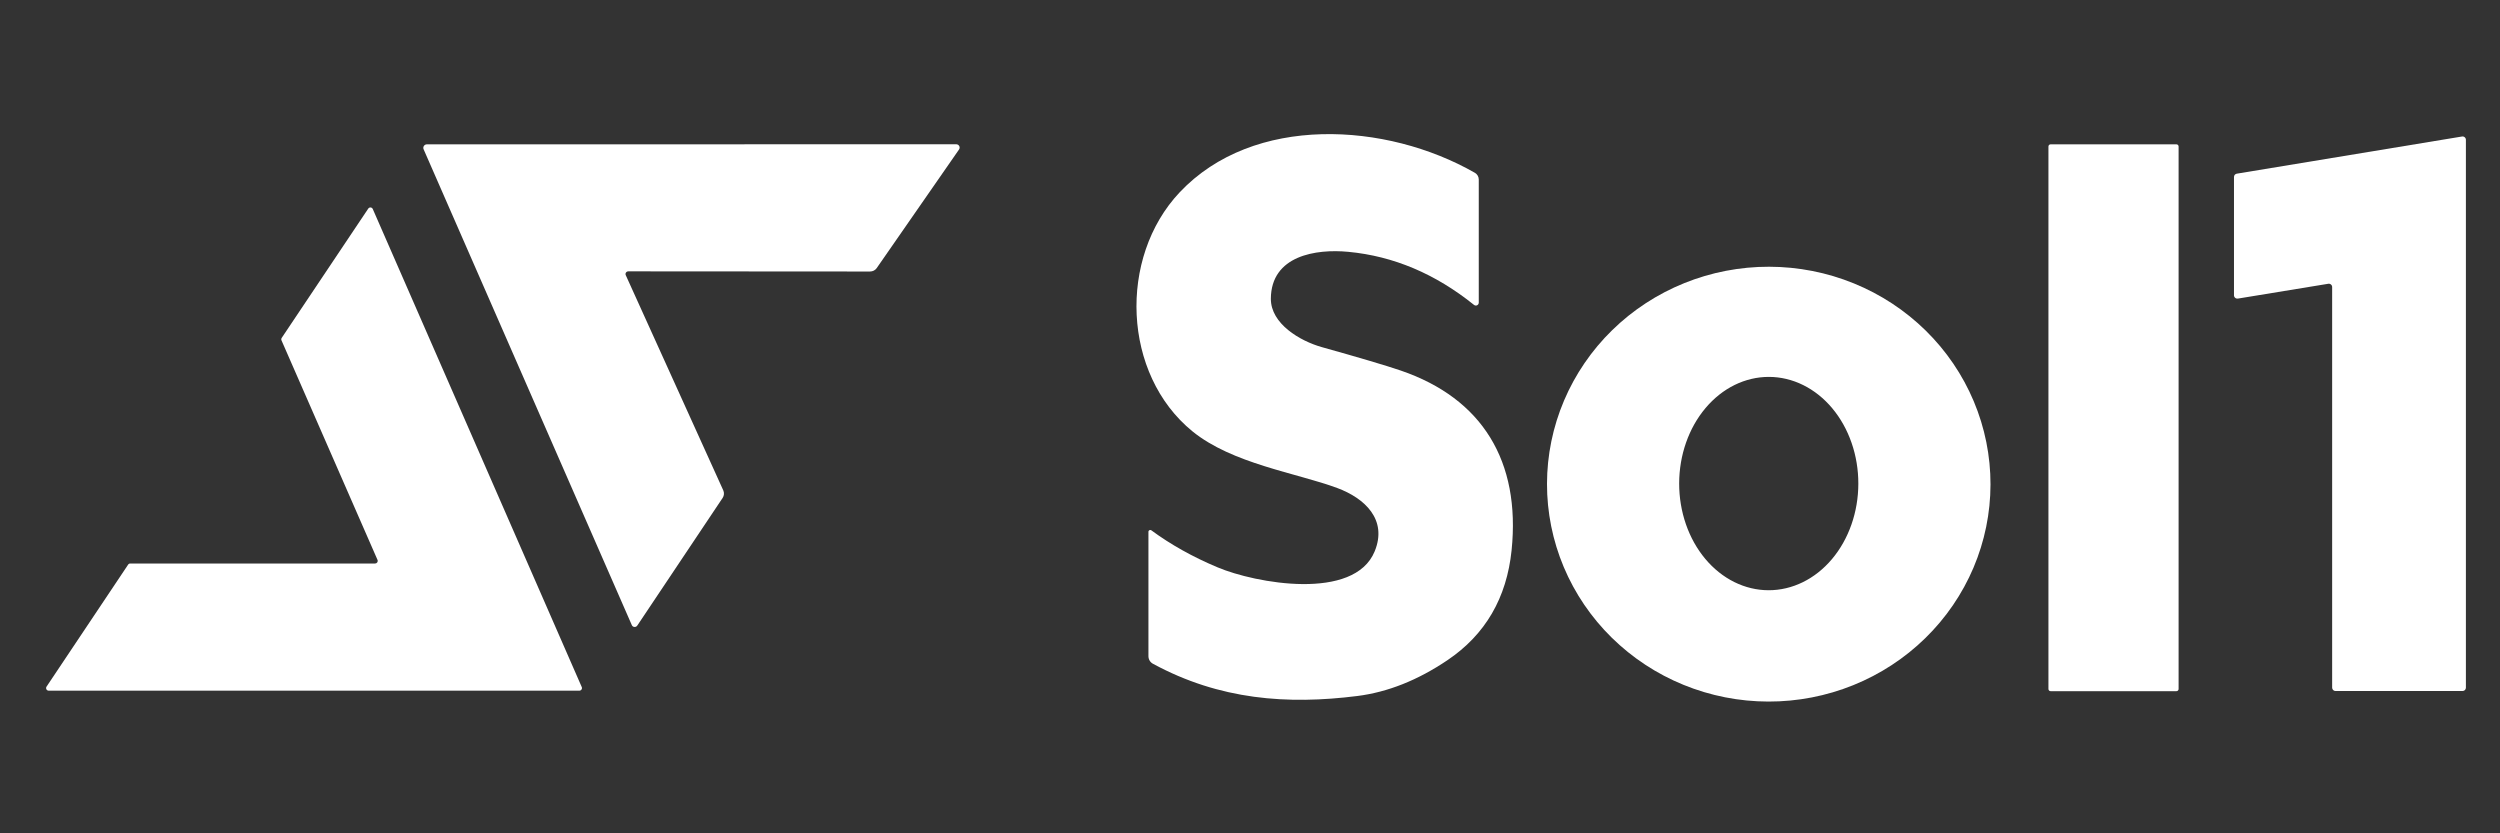
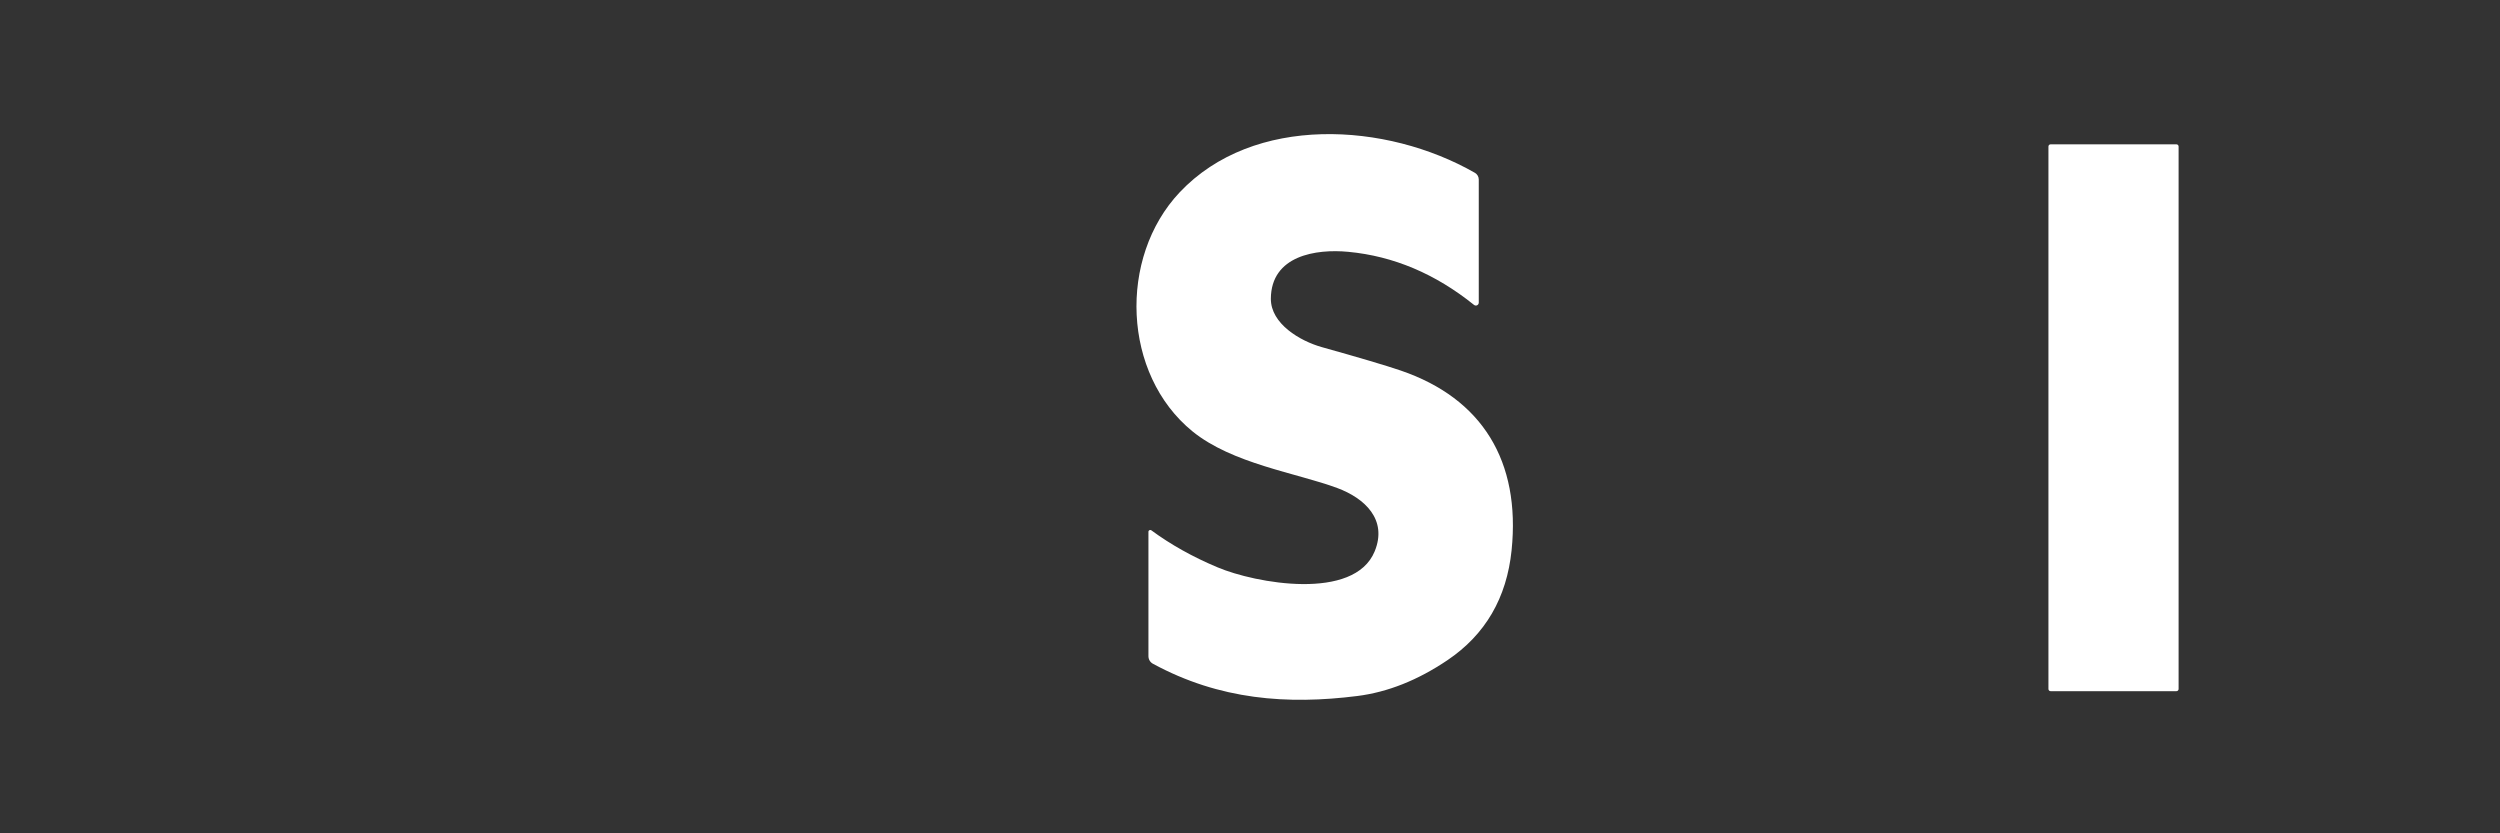
<svg xmlns="http://www.w3.org/2000/svg" width="150" height="50" viewBox="0 0 150 50" fill="none">
  <rect x="0" y="0" width="150" height="50" fill="#333333" stroke="none" />
  <path d="M68.906 31.91C68.905 31.889 68.911 31.869 68.921 31.851C68.932 31.834 68.947 31.82 68.965 31.81C68.984 31.801 69.004 31.797 69.024 31.799C69.045 31.8 69.064 31.807 69.081 31.82C70.244 32.676 71.567 33.416 73.051 34.039C75.326 34.999 81.251 36.08 82.481 33.08C83.261 31.18 81.891 29.895 80.231 29.279C77.786 28.375 73.936 27.825 71.546 25.88C67.341 22.454 67.086 15.46 70.776 11.544C75.211 6.839 83.191 7.329 88.496 10.37C88.565 10.41 88.623 10.469 88.664 10.539C88.704 10.609 88.725 10.688 88.726 10.77V18.16C88.725 18.192 88.716 18.225 88.698 18.252C88.68 18.28 88.655 18.302 88.626 18.317C88.596 18.331 88.563 18.336 88.53 18.332C88.497 18.328 88.466 18.315 88.441 18.294C86.121 16.428 83.607 15.366 80.901 15.11C78.961 14.925 76.266 15.329 76.251 17.924C76.246 19.43 78.006 20.459 79.301 20.825C81.587 21.465 83.166 21.933 84.036 22.23C88.941 23.904 91.241 27.674 90.696 33.014C90.402 35.878 89.121 38.076 86.851 39.609C85.067 40.813 83.264 41.529 81.441 41.76C77.256 42.289 73.181 41.999 69.176 39.825C69.094 39.781 69.026 39.716 68.978 39.636C68.931 39.555 68.906 39.463 68.906 39.37V31.91Z" fill="white" />
-   <path d="M147.754 41.461H140.129C140.076 41.461 140.025 41.44 139.988 41.402C139.95 41.364 139.929 41.314 139.929 41.261V17.221C139.929 17.192 139.922 17.164 139.91 17.138C139.898 17.112 139.88 17.089 139.858 17.071C139.837 17.052 139.811 17.039 139.784 17.031C139.756 17.023 139.727 17.021 139.699 17.026L134.269 17.916C134.241 17.92 134.212 17.918 134.185 17.91C134.157 17.902 134.132 17.889 134.11 17.87C134.088 17.852 134.07 17.829 134.058 17.803C134.046 17.777 134.039 17.749 134.039 17.721V10.621C134.038 10.573 134.055 10.527 134.085 10.49C134.115 10.454 134.157 10.429 134.204 10.421L147.719 8.191C147.748 8.185 147.777 8.187 147.805 8.194C147.833 8.202 147.859 8.215 147.882 8.234C147.904 8.252 147.922 8.275 147.935 8.302C147.947 8.328 147.954 8.357 147.954 8.386V41.261C147.954 41.287 147.949 41.313 147.939 41.337C147.929 41.361 147.914 41.383 147.896 41.402C147.877 41.421 147.855 41.435 147.831 41.445C147.806 41.455 147.78 41.461 147.754 41.461Z" fill="white" />
-   <path d="M25.606 8.661L57.376 8.656C57.413 8.656 57.449 8.666 57.481 8.685C57.512 8.704 57.538 8.731 57.555 8.763C57.572 8.796 57.58 8.833 57.577 8.869C57.575 8.906 57.562 8.941 57.541 8.971L52.606 16.081C52.562 16.146 52.501 16.199 52.431 16.236C52.36 16.272 52.282 16.291 52.201 16.291L37.696 16.281C37.669 16.282 37.641 16.288 37.617 16.302C37.592 16.315 37.572 16.334 37.557 16.357C37.542 16.38 37.533 16.406 37.531 16.433C37.529 16.46 37.535 16.487 37.546 16.511L43.396 29.421C43.429 29.494 43.442 29.573 43.436 29.651C43.43 29.73 43.404 29.805 43.361 29.871L38.236 37.536C38.217 37.564 38.191 37.586 38.161 37.6C38.13 37.614 38.097 37.621 38.064 37.618C38.031 37.615 38 37.604 37.973 37.586C37.946 37.567 37.925 37.541 37.911 37.511L25.416 8.956C25.402 8.924 25.396 8.89 25.399 8.855C25.402 8.82 25.413 8.787 25.432 8.758C25.451 8.728 25.477 8.704 25.507 8.687C25.538 8.671 25.572 8.662 25.606 8.661Z" fill="white" />
  <path d="M130.586 8.66H123.036C122.964 8.66 122.906 8.718 122.906 8.79V41.34C122.906 41.412 122.964 41.47 123.036 41.47H130.586C130.658 41.47 130.716 41.412 130.716 41.34V8.79C130.716 8.718 130.658 8.66 130.586 8.66Z" fill="white" />
-   <path d="M7.816 33.81H22.511C22.536 33.809 22.561 33.803 22.583 33.791C22.605 33.778 22.624 33.761 22.638 33.74C22.652 33.718 22.66 33.694 22.663 33.669C22.665 33.644 22.661 33.618 22.651 33.595L16.891 20.425C16.88 20.401 16.875 20.375 16.877 20.349C16.878 20.322 16.887 20.297 16.901 20.275L22.096 12.515C22.112 12.492 22.133 12.474 22.158 12.462C22.183 12.45 22.211 12.445 22.238 12.448C22.266 12.45 22.292 12.46 22.315 12.476C22.337 12.493 22.355 12.515 22.366 12.54L34.906 41.225C34.916 41.248 34.92 41.274 34.917 41.299C34.915 41.324 34.907 41.348 34.893 41.37C34.879 41.391 34.86 41.408 34.838 41.421C34.816 41.433 34.791 41.44 34.766 41.44H2.921C2.893 41.44 2.866 41.432 2.841 41.418C2.817 41.404 2.798 41.383 2.784 41.359C2.771 41.334 2.765 41.306 2.766 41.279C2.767 41.251 2.776 41.223 2.791 41.2L7.686 33.88C7.7 33.858 7.719 33.841 7.742 33.828C7.765 33.816 7.79 33.81 7.816 33.81Z" fill="white" />
-   <path d="M119.43 29.072C119.427 30.785 119.08 32.481 118.409 34.062C117.737 35.644 116.755 37.08 115.517 38.289C114.28 39.499 112.811 40.457 111.196 41.11C109.581 41.763 107.85 42.097 106.103 42.094C104.355 42.091 102.626 41.751 101.013 41.092C99.4 40.434 97.935 39.47 96.701 38.257C95.468 37.043 94.49 35.603 93.824 34.02C93.159 32.436 92.817 30.739 92.82 29.026C92.823 27.313 93.17 25.617 93.842 24.035C94.513 22.454 95.496 21.017 96.733 19.808C97.971 18.599 99.439 17.641 101.055 16.988C102.67 16.335 104.401 16.001 106.148 16.004C107.895 16.007 109.625 16.347 111.238 17.006C112.851 17.664 114.316 18.628 115.549 19.841C116.783 21.055 117.76 22.494 118.426 24.078C119.092 25.662 119.433 27.359 119.43 29.072ZM106.114 35.414C107.54 35.416 108.908 34.745 109.918 33.546C110.928 32.348 111.497 30.721 111.5 29.023C111.502 28.183 111.364 27.35 111.095 26.573C110.827 25.797 110.432 25.09 109.934 24.495C109.436 23.9 108.844 23.427 108.193 23.105C107.541 22.782 106.842 22.615 106.136 22.614C104.711 22.611 103.343 23.283 102.333 24.482C101.322 25.68 100.753 27.307 100.75 29.005C100.749 29.845 100.886 30.677 101.155 31.454C101.424 32.231 101.819 32.938 102.317 33.533C102.815 34.128 103.407 34.6 104.058 34.923C104.71 35.246 105.408 35.413 106.114 35.414Z" fill="white" />
</svg>